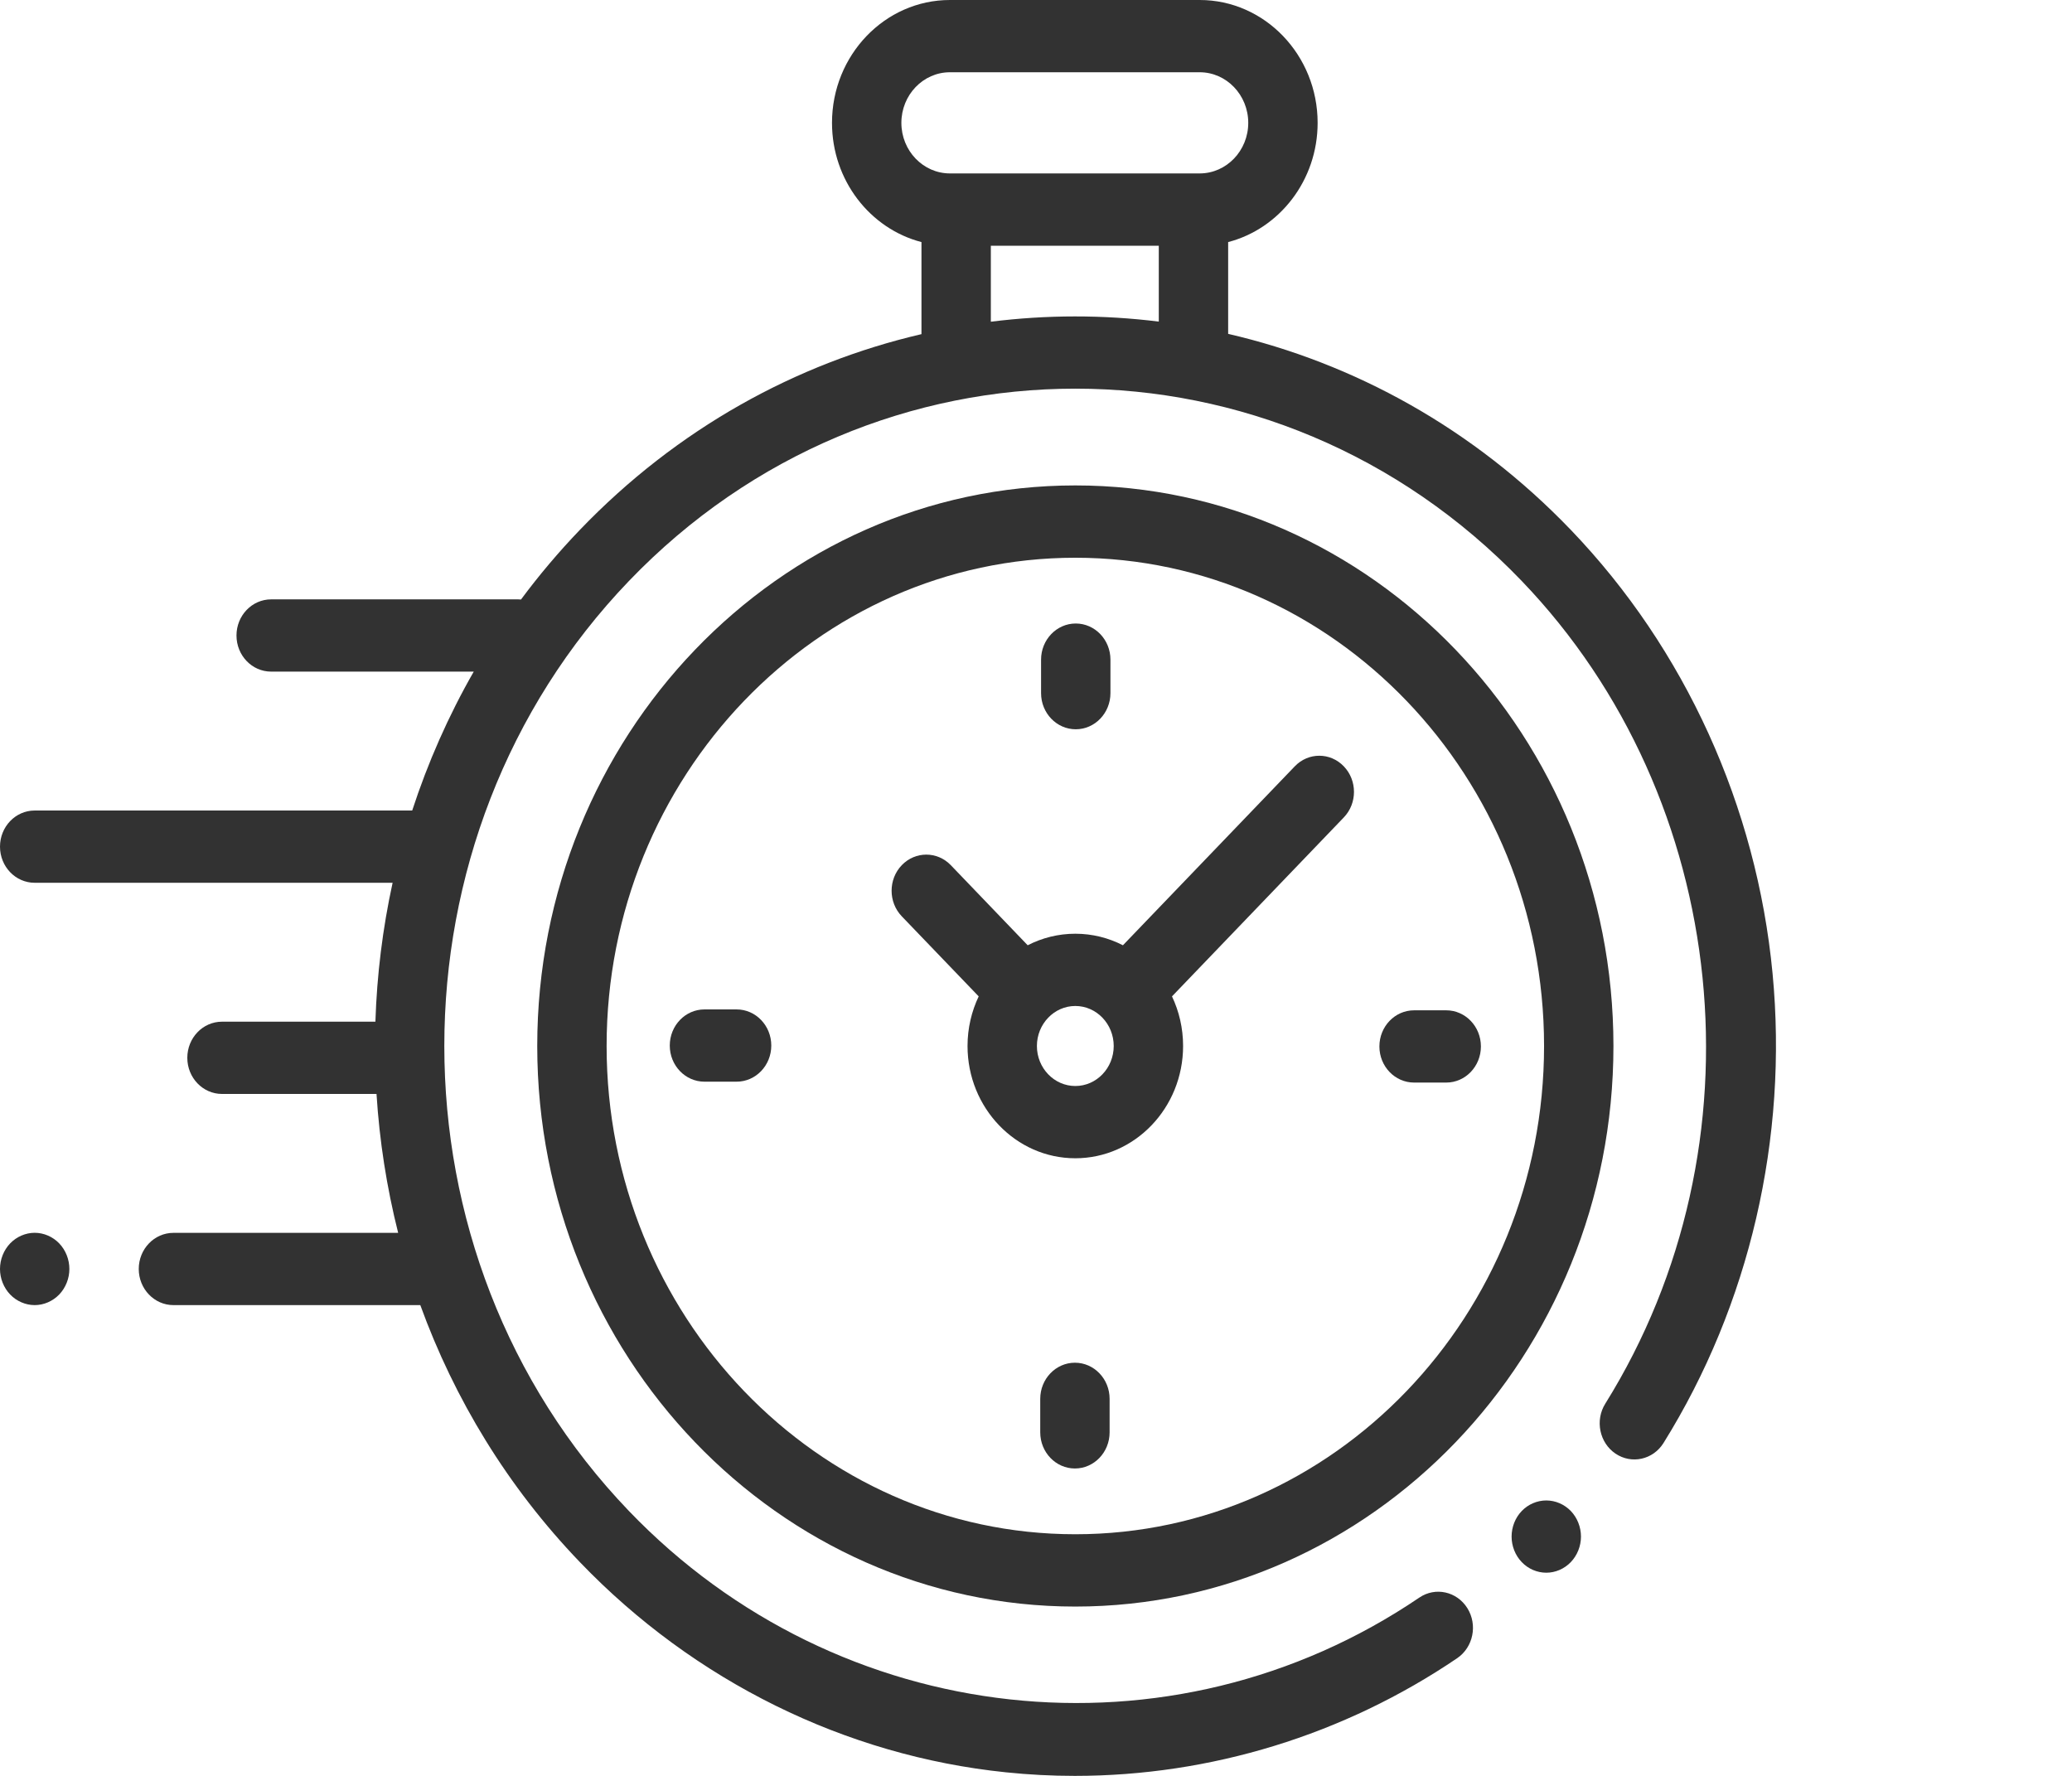
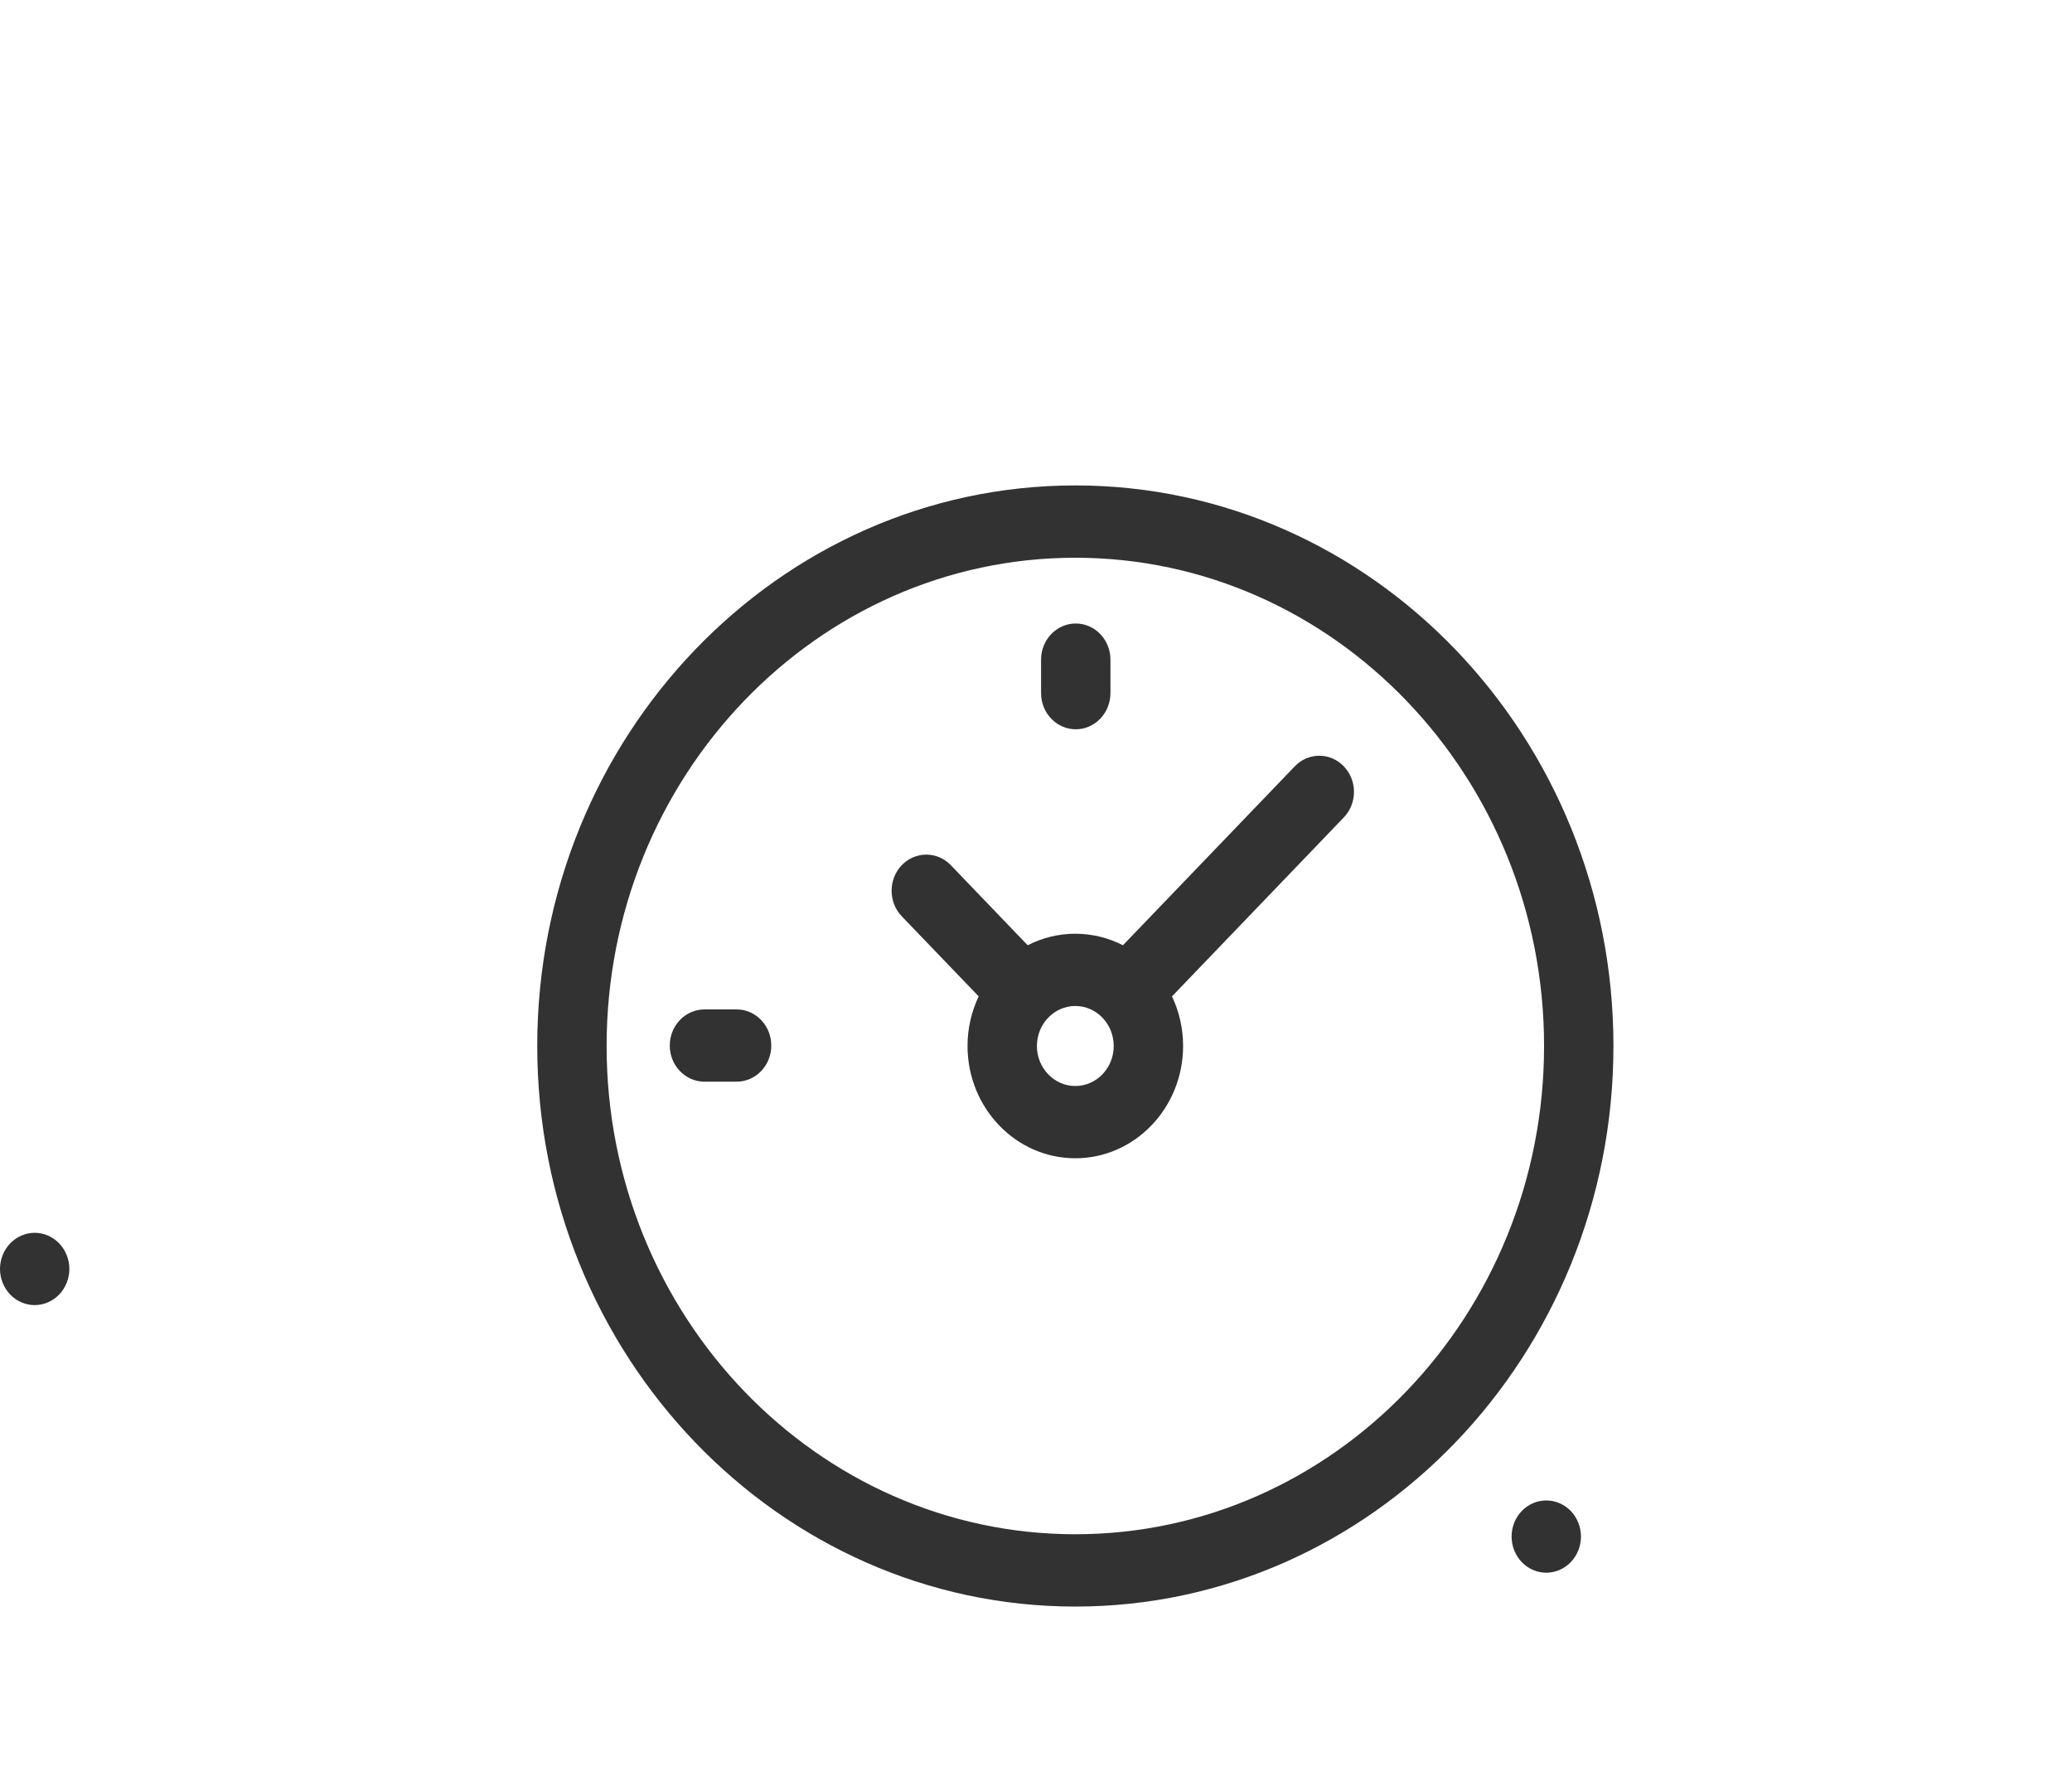
<svg xmlns="http://www.w3.org/2000/svg" width="42" height="36" viewBox="0 0 32 32" preserveAspectRatio="xMinYMax meet">
-   <path d="M31.938 17.54C31.651 14.529 30.36 11.691 28.303 9.548C26.545 7.716 24.393 6.54 22.129 6.016V4.362C23.053 4.122 23.741 3.25 23.741 2.214C23.741 0.993 22.788 0 21.616 0H17.116C15.944 0 14.991 0.993 14.991 2.214C14.991 3.25 15.678 4.122 16.603 4.362V6.021C14.346 6.546 12.201 7.722 10.448 9.548C10.064 9.948 9.711 10.367 9.387 10.803C9.371 10.801 9.355 10.8 9.339 10.8H4.886C4.54 10.8 4.261 11.092 4.261 11.451C4.261 11.811 4.54 12.102 4.886 12.102H8.536C8.078 12.902 7.709 13.741 7.427 14.605H0.625C0.28 14.605 0 14.896 0 15.256C0 15.616 0.28 15.907 0.625 15.907H7.074C6.894 16.731 6.791 17.569 6.764 18.41H4C3.655 18.41 3.375 18.701 3.375 19.061C3.375 19.421 3.655 19.712 4 19.712H6.784C6.837 20.555 6.967 21.393 7.174 22.215H3.125C2.78 22.215 2.5 22.506 2.5 22.866C2.5 23.225 2.78 23.517 3.125 23.517H7.573C8.186 25.206 9.144 26.79 10.448 28.148C12.507 30.293 15.234 31.639 18.127 31.936C18.54 31.979 18.953 32 19.366 32C21.805 32 24.213 31.265 26.256 29.879C26.545 29.682 26.627 29.279 26.439 28.978C26.25 28.676 25.863 28.591 25.574 28.787C21.102 31.821 15.112 31.165 11.332 27.227C6.897 22.607 6.897 15.089 11.332 10.469C15.767 5.848 22.983 5.848 27.419 10.469C31.194 14.402 31.827 20.636 28.924 25.293C28.736 25.594 28.819 25.998 29.108 26.193C29.398 26.389 29.785 26.303 29.973 26.002C31.523 23.514 32.221 20.509 31.938 17.54ZM16.241 2.214C16.241 1.711 16.633 1.302 17.116 1.302H21.616C22.098 1.302 22.491 1.711 22.491 2.214C22.491 2.716 22.098 3.125 21.616 3.125H17.116C16.633 3.125 16.241 2.716 16.241 2.214ZM17.853 5.797V4.428H20.879V5.795C19.874 5.67 18.858 5.671 17.853 5.797Z" fill="#323232" />
  <path d="M27.861 27.037C27.696 27.037 27.535 27.106 27.419 27.227C27.302 27.348 27.236 27.516 27.236 27.688C27.236 27.859 27.302 28.027 27.419 28.148C27.535 28.27 27.696 28.339 27.861 28.339C28.025 28.339 28.186 28.27 28.303 28.148C28.419 28.027 28.486 27.859 28.486 27.688C28.486 27.516 28.419 27.348 28.303 27.227C28.186 27.106 28.025 27.037 27.861 27.037Z" fill="#323232" />
  <path d="M19.375 8.747C14.029 8.747 9.68 13.278 9.68 18.848C9.68 24.418 14.029 28.949 19.375 28.949C24.722 28.949 29.071 24.418 29.071 18.848C29.071 13.278 24.722 8.747 19.375 8.747ZM19.375 27.646C14.718 27.646 10.93 23.699 10.93 18.848C10.93 13.997 14.718 10.05 19.375 10.05C24.032 10.05 27.821 13.997 27.821 18.848C27.821 23.699 24.032 27.646 19.375 27.646Z" fill="#323232" />
  <path d="M23.329 13.809L20.233 17.033C19.974 16.9 19.683 16.825 19.375 16.825C19.067 16.825 18.776 16.9 18.517 17.033L17.132 15.59C16.888 15.336 16.492 15.336 16.248 15.59C16.004 15.844 16.004 16.257 16.248 16.511L17.634 17.954C17.506 18.224 17.433 18.527 17.433 18.848C17.433 19.964 18.304 20.871 19.375 20.871C20.446 20.871 21.317 19.964 21.317 18.848C21.317 18.527 21.245 18.224 21.117 17.954L24.213 14.729C24.457 14.475 24.457 14.063 24.213 13.809C23.969 13.554 23.573 13.554 23.329 13.809ZM19.375 19.569C18.994 19.569 18.683 19.246 18.683 18.848C18.683 18.451 18.994 18.127 19.375 18.127C19.757 18.127 20.067 18.451 20.067 18.848C20.067 19.246 19.757 19.569 19.375 19.569Z" fill="#323232" />
-   <path d="M26.058 18.205H25.479C25.134 18.205 24.854 18.496 24.854 18.856C24.854 19.216 25.134 19.507 25.479 19.507H26.058C26.403 19.507 26.683 19.216 26.683 18.856C26.683 18.496 26.403 18.205 26.058 18.205Z" fill="#323232" />
  <path d="M13.272 18.189H12.693C12.348 18.189 12.068 18.48 12.068 18.84C12.068 19.2 12.348 19.491 12.693 19.491H13.272C13.617 19.491 13.897 19.2 13.897 18.84C13.897 18.48 13.617 18.189 13.272 18.189Z" fill="#323232" />
  <path d="M19.383 13.141C19.728 13.141 20.008 12.849 20.008 12.49V11.886C20.008 11.527 19.728 11.235 19.383 11.235C19.038 11.235 18.758 11.527 18.758 11.886V12.49C18.758 12.849 19.038 13.141 19.383 13.141Z" fill="#323232" />
-   <path d="M19.368 24.555C19.023 24.555 18.743 24.847 18.743 25.206V25.81C18.743 26.169 19.023 26.461 19.368 26.461C19.713 26.461 19.993 26.169 19.993 25.81V25.206C19.993 24.847 19.713 24.555 19.368 24.555Z" fill="#323232" />
  <path d="M0.625 22.214C0.461 22.214 0.299 22.284 0.183 22.405C0.067 22.526 1.41233e-07 22.694 1.41233e-07 22.866C1.41233e-07 23.037 0.067 23.205 0.183 23.326C0.299 23.447 0.461 23.517 0.625 23.517C0.789 23.517 0.951 23.447 1.067 23.326C1.183 23.205 1.25 23.037 1.25 22.866C1.25 22.694 1.183 22.526 1.067 22.405C0.951 22.284 0.789 22.214 0.625 22.214Z" fill="#323232" />
</svg>